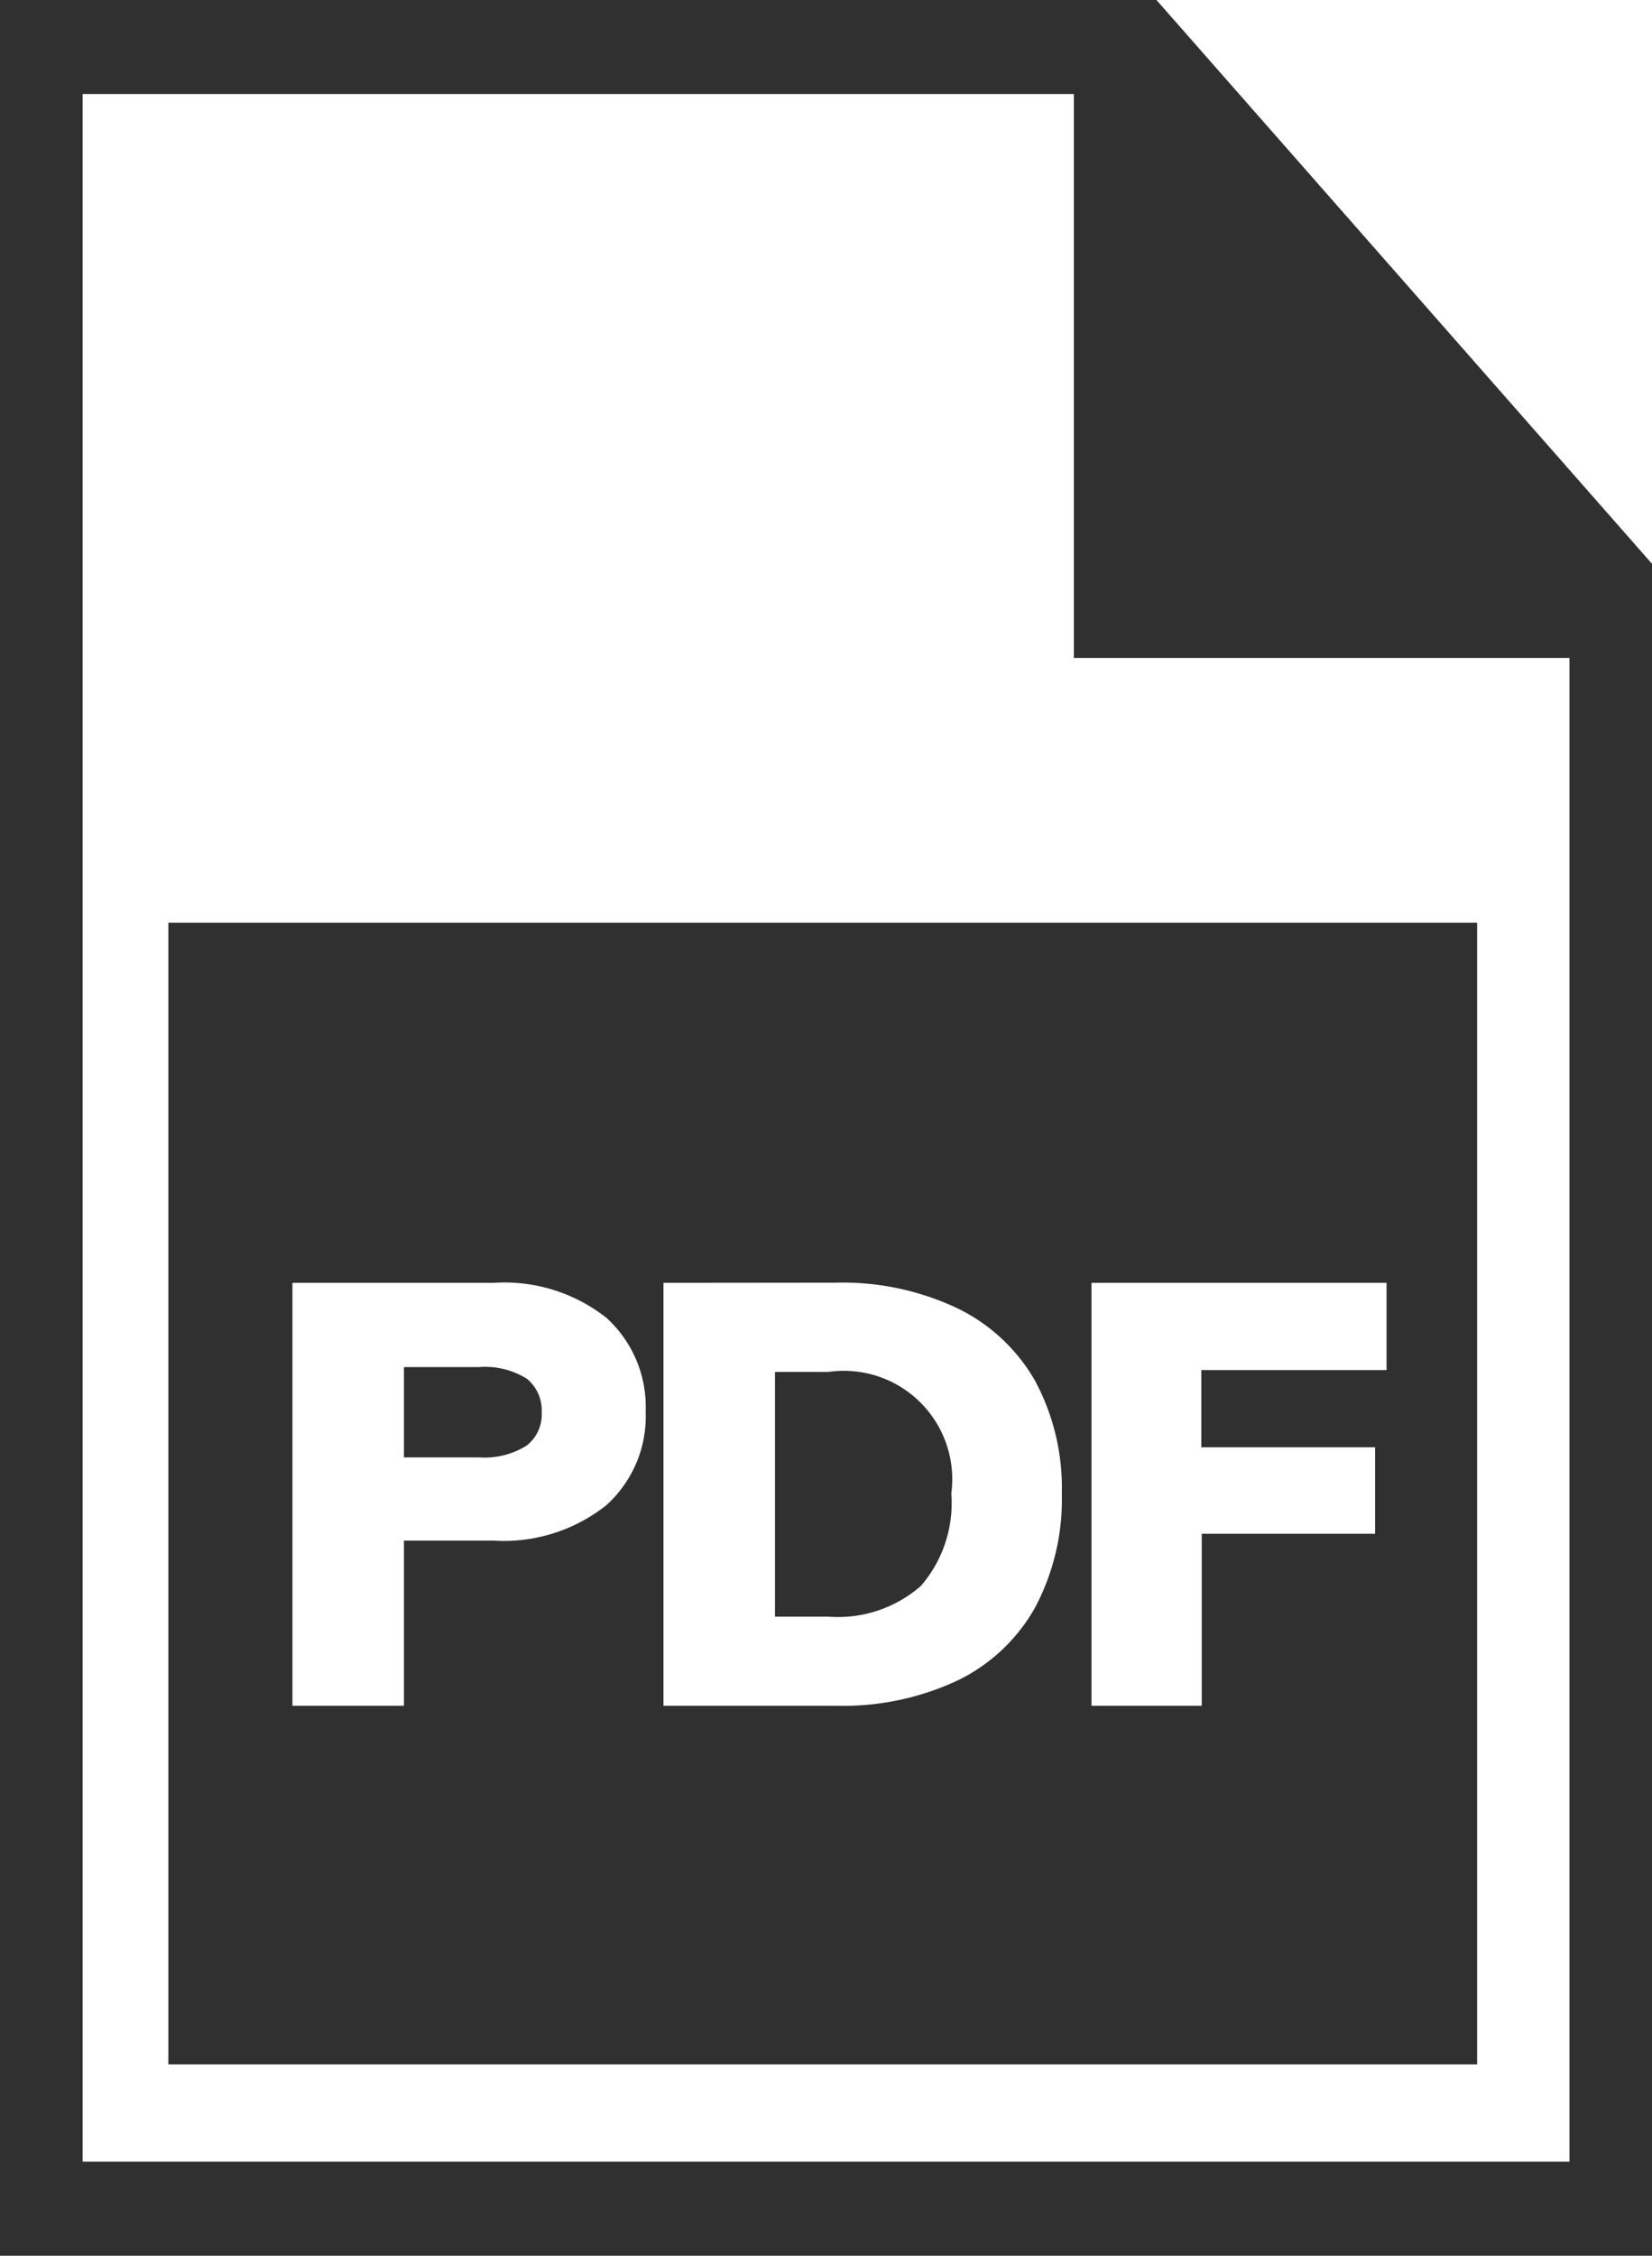
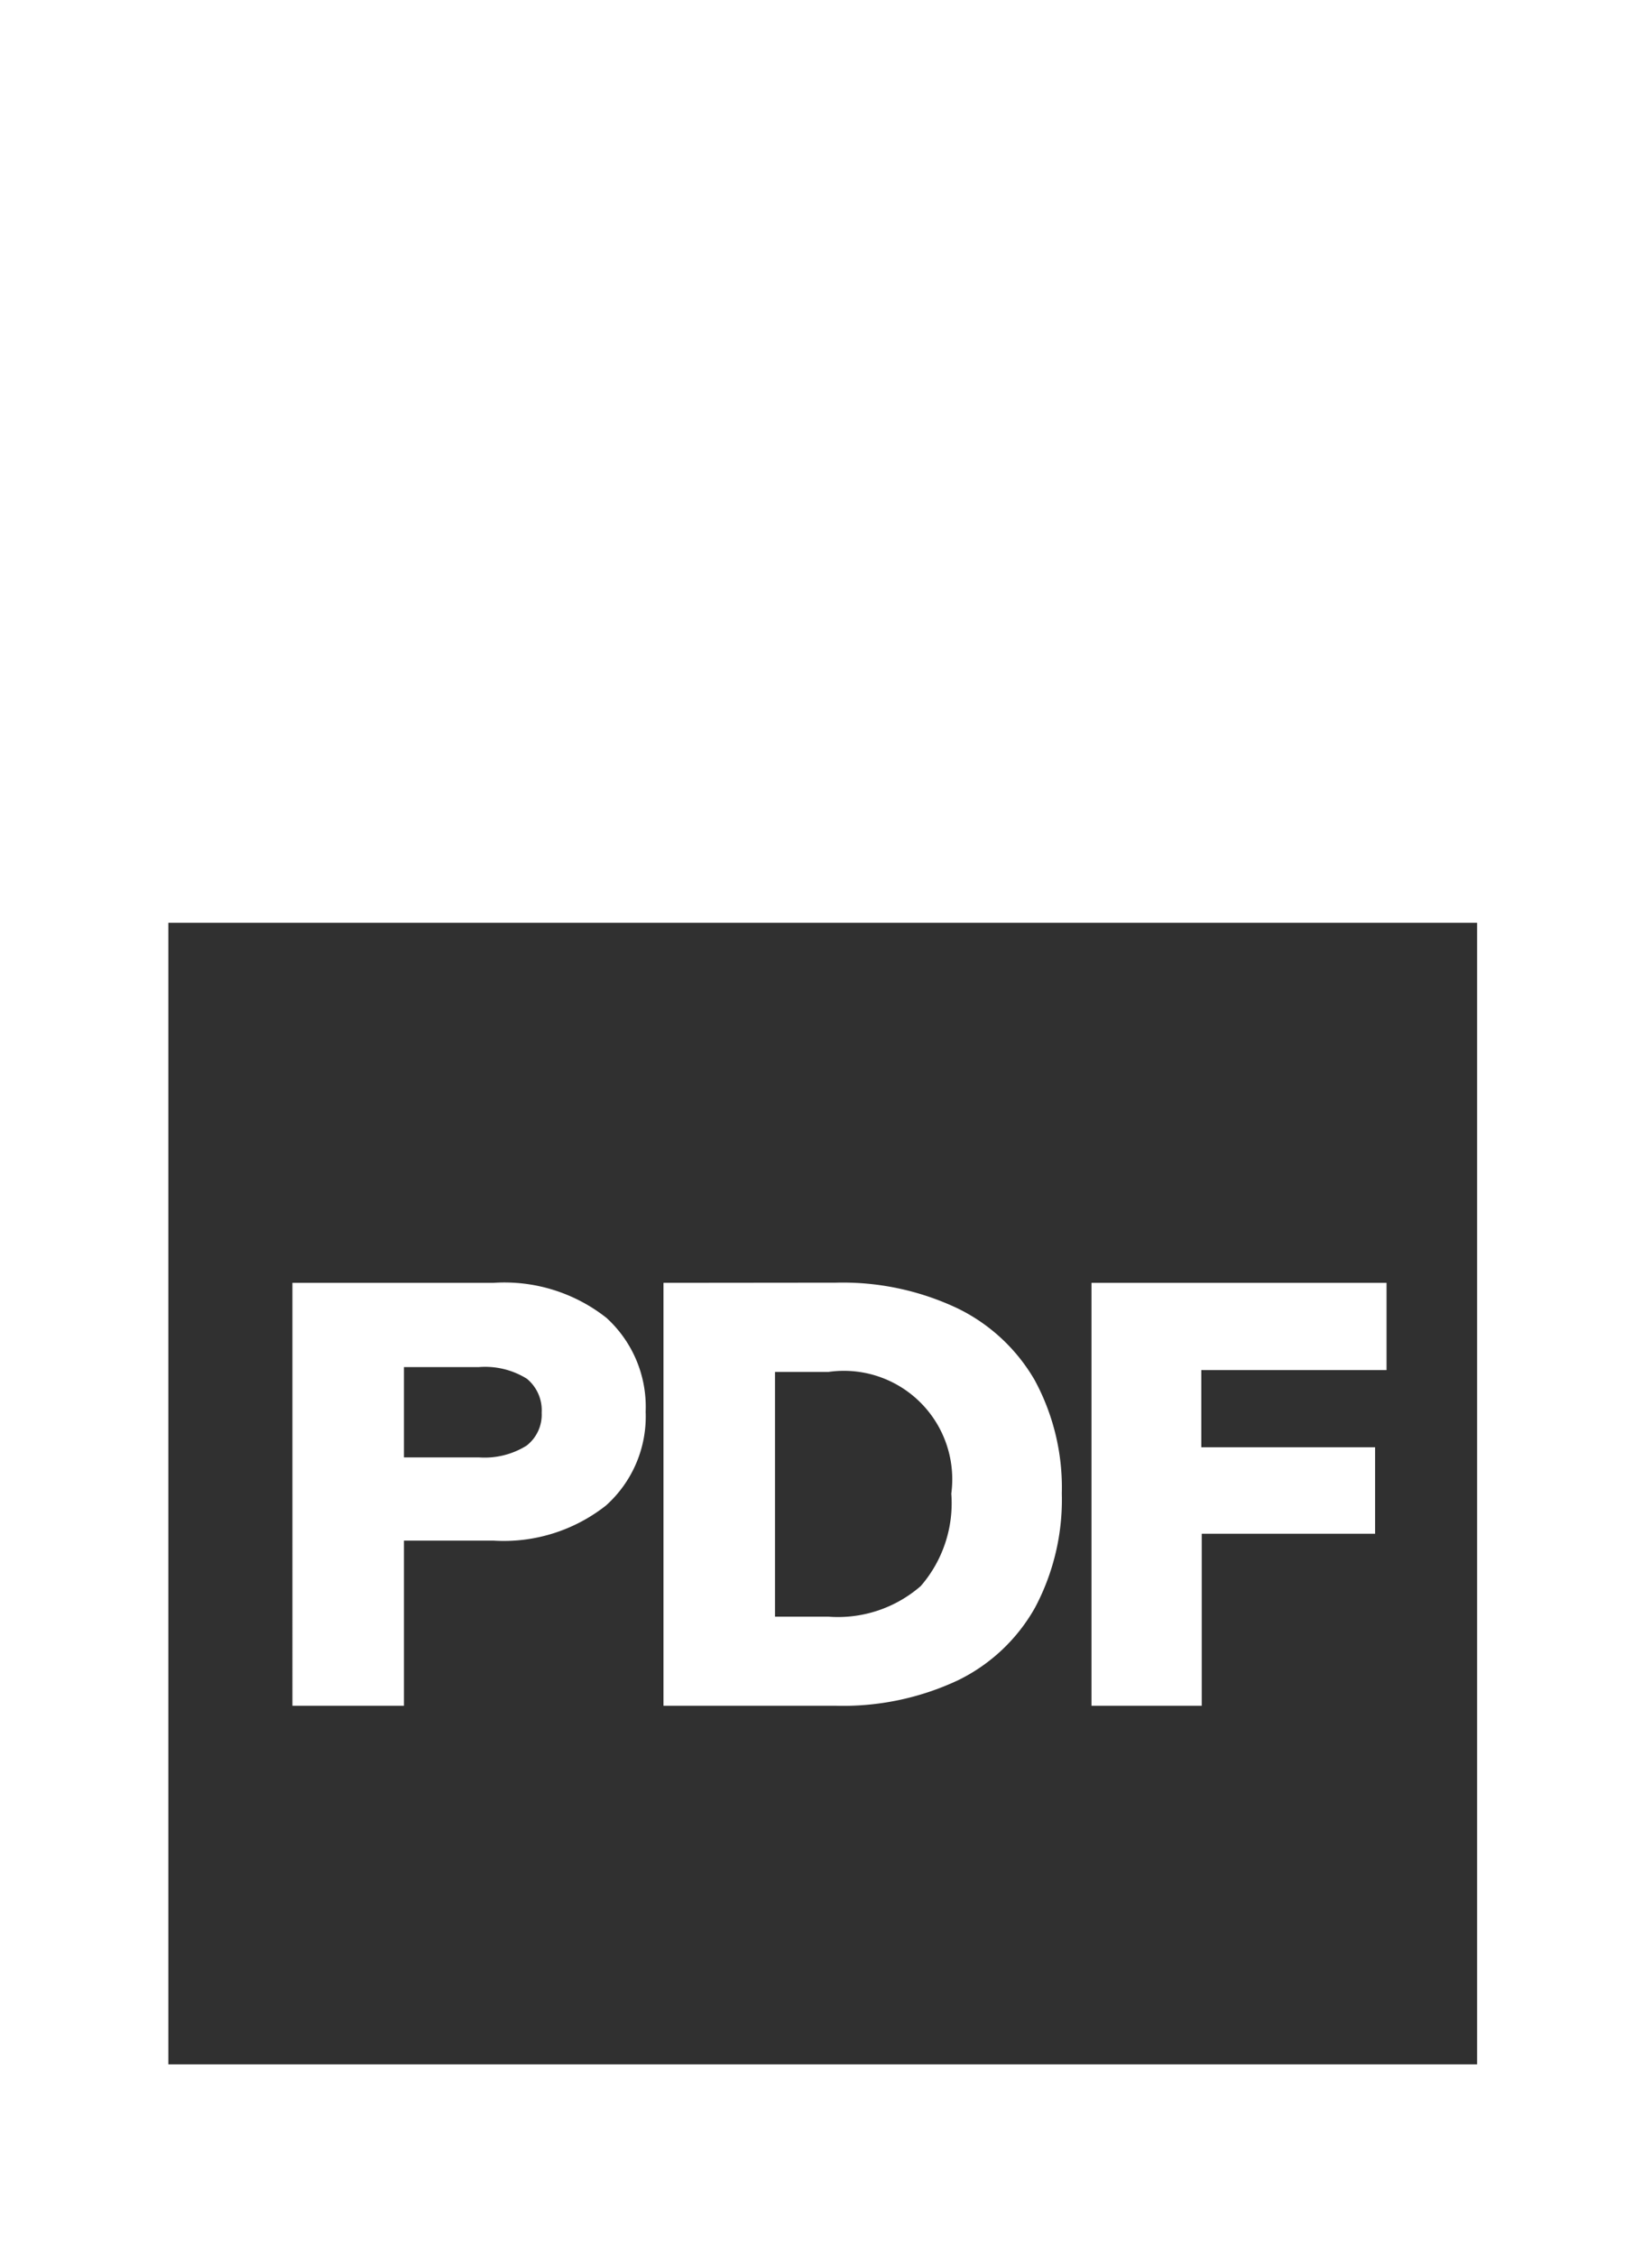
<svg xmlns="http://www.w3.org/2000/svg" width="19.479" height="26.582" viewBox="0 0 19.479 26.582">
  <g id="pdf_-_ikona" data-name="pdf - ikona" transform="translate(10897.796 7680.874)">
-     <path id="iconmonstr-document-thin" d="M21.48,26.582H2V0H15.636L21.48,6.645ZM14.662,1.108H2.974V25.474H20.506V7.753H14.662Z" transform="translate(-10899.796 -7680.874)" fill="#303030" fill-rule="evenodd" />
    <path id="Subtraction_10" data-name="Subtraction 10" d="M15.432,13.453H0V0H15.432V13.452ZM10.885,4.243V9.227h1.3V7.2h2.044V6.181H12.18v-.91h2.184V4.243Zm-5.047,0V9.227H7.875a3.188,3.188,0,0,0,1.435-.3,2.092,2.092,0,0,0,.91-.858,2.711,2.711,0,0,0,.315-1.344,2.658,2.658,0,0,0-.319-1.334A2.122,2.122,0,0,0,9.3,4.541a3.165,3.165,0,0,0-1.427-.3Zm-4.375,0V9.227H2.778V7.281H3.836a1.947,1.947,0,0,0,1.323-.413,1.407,1.407,0,0,0,.469-1.106,1.417,1.417,0,0,0-.462-1.106,1.943,1.943,0,0,0-1.33-.413ZM7.783,8.177h-.63V5.293h.63A1.278,1.278,0,0,1,9.232,6.727a1.49,1.49,0,0,1-.36,1.089A1.487,1.487,0,0,1,7.783,8.177ZM3.66,6.3H2.778V5.236H3.66a.931.931,0,0,1,.567.137.48.48,0,0,1,.175.4.461.461,0,0,1-.179.389A.935.935,0,0,1,3.66,6.3Z" transform="translate(-10895.811 -7670)" fill="#303030" />
  </g>
</svg>